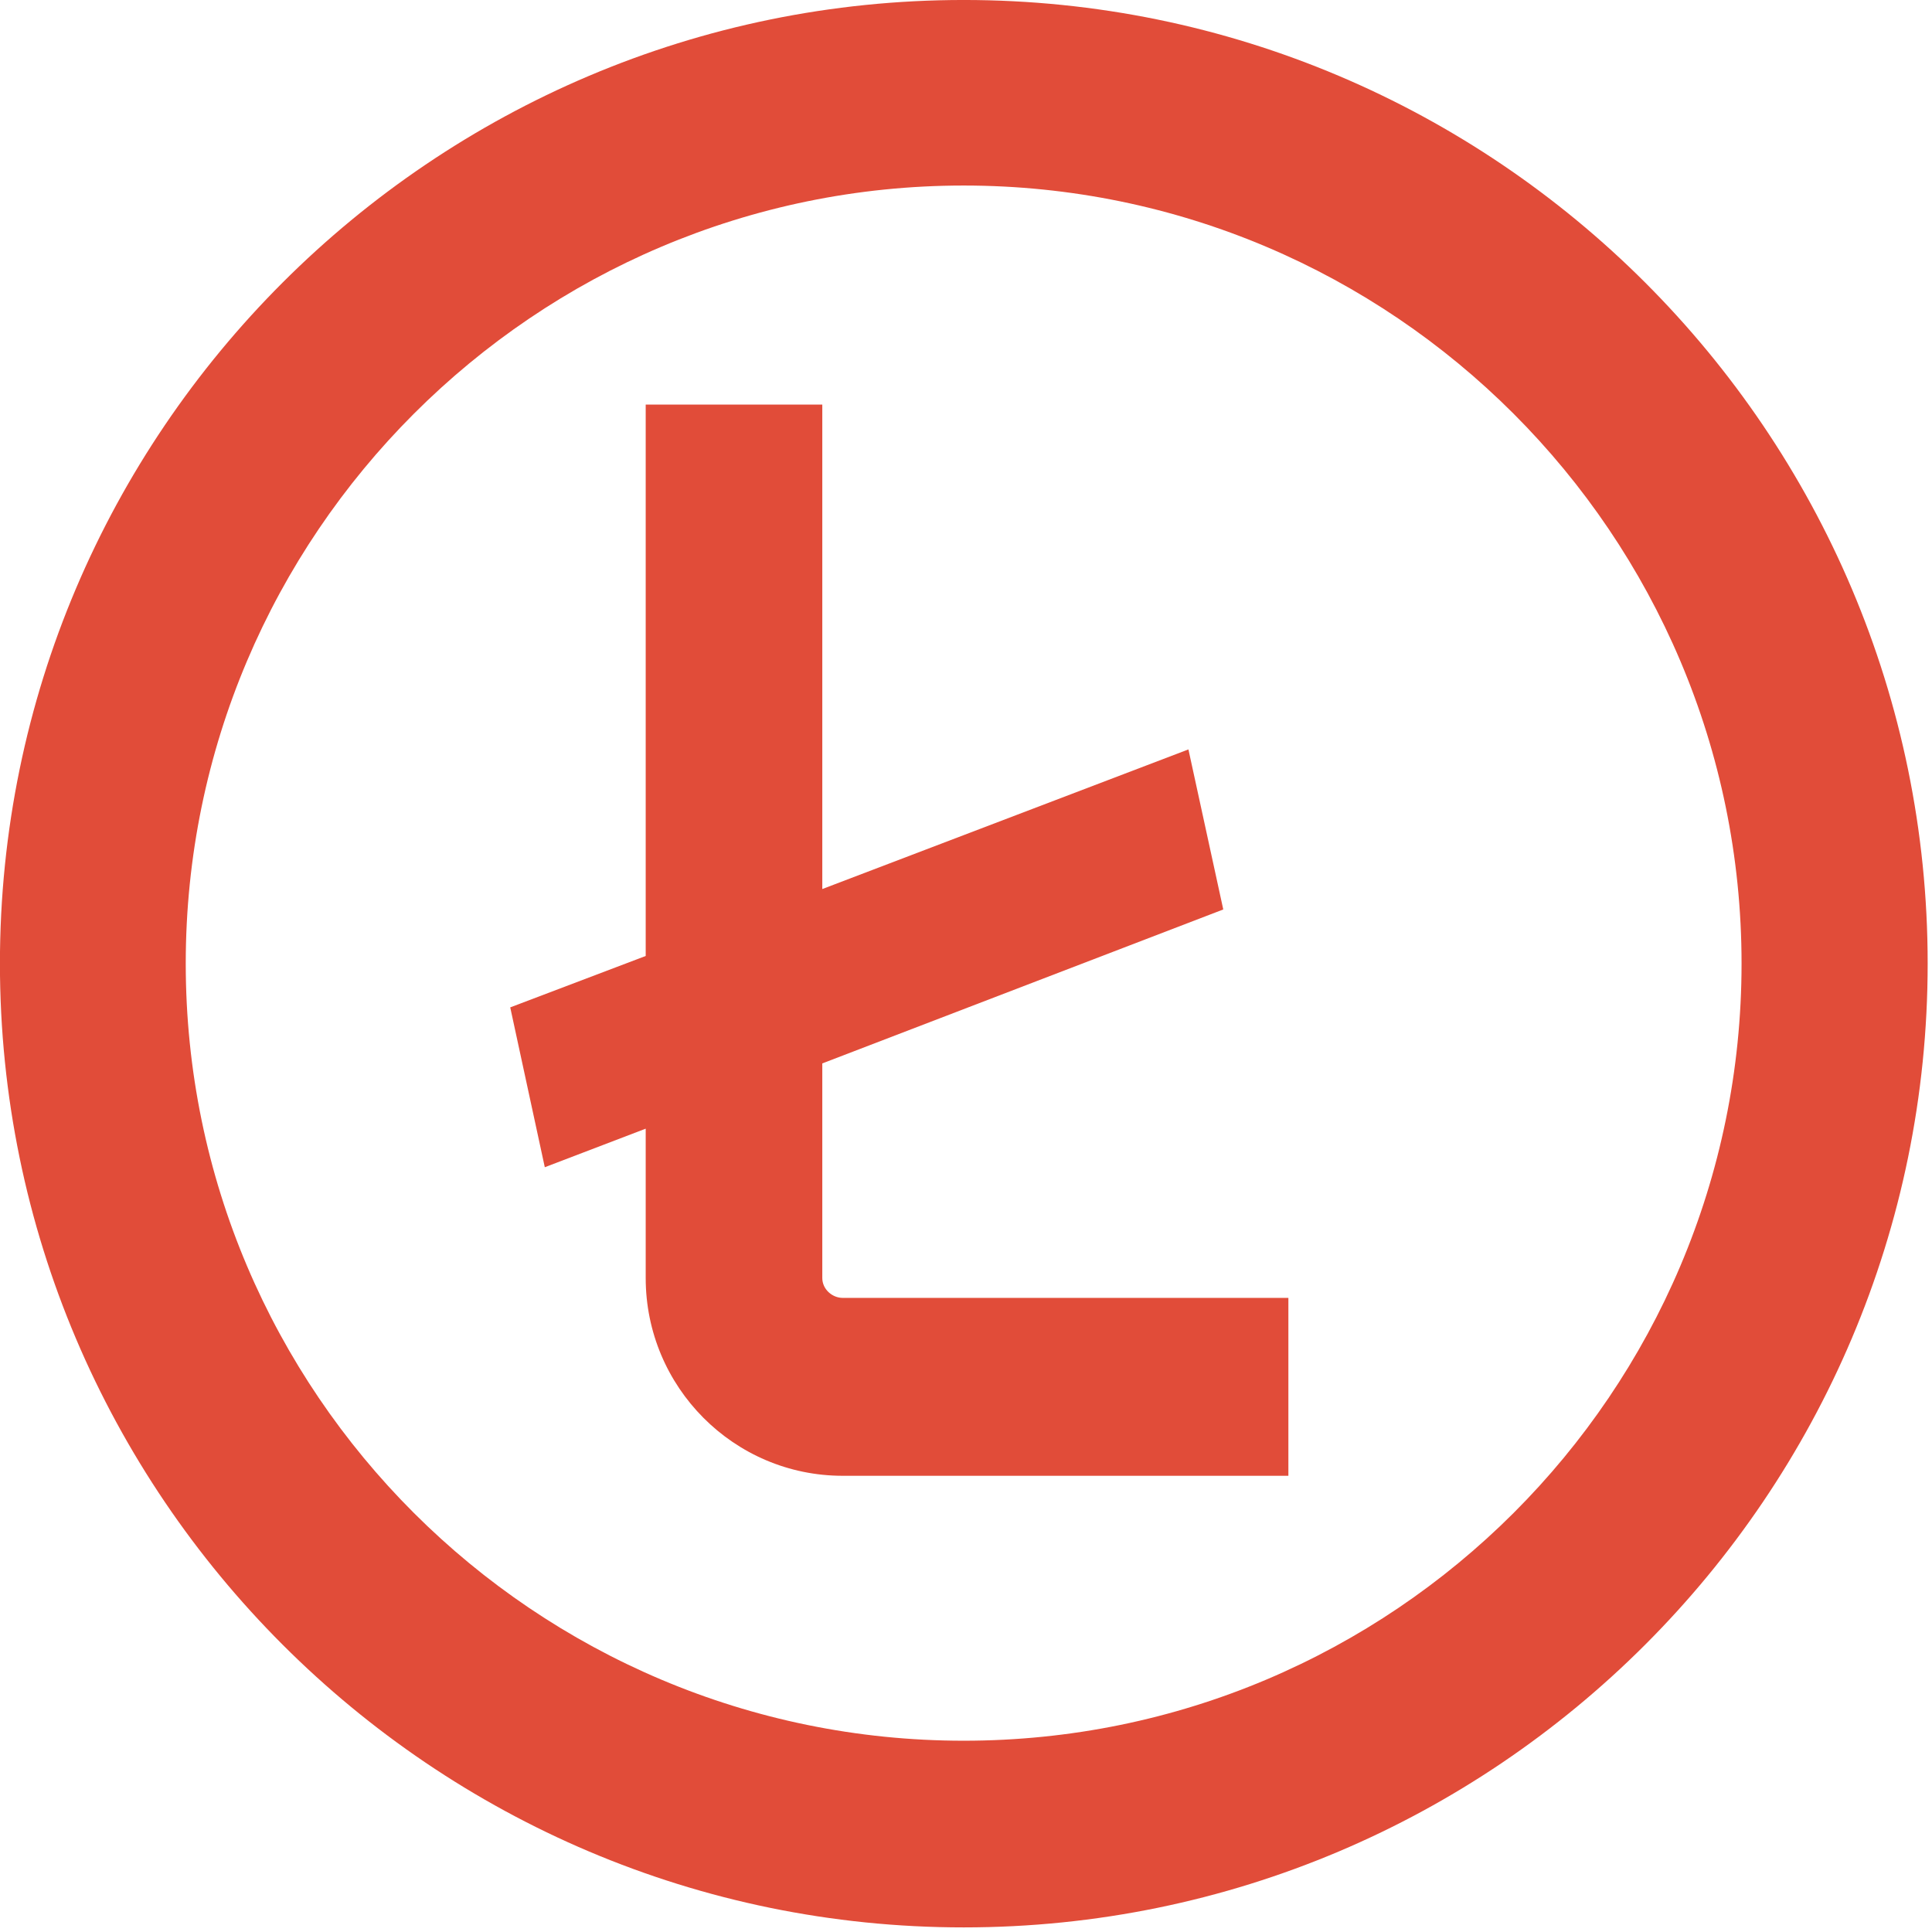
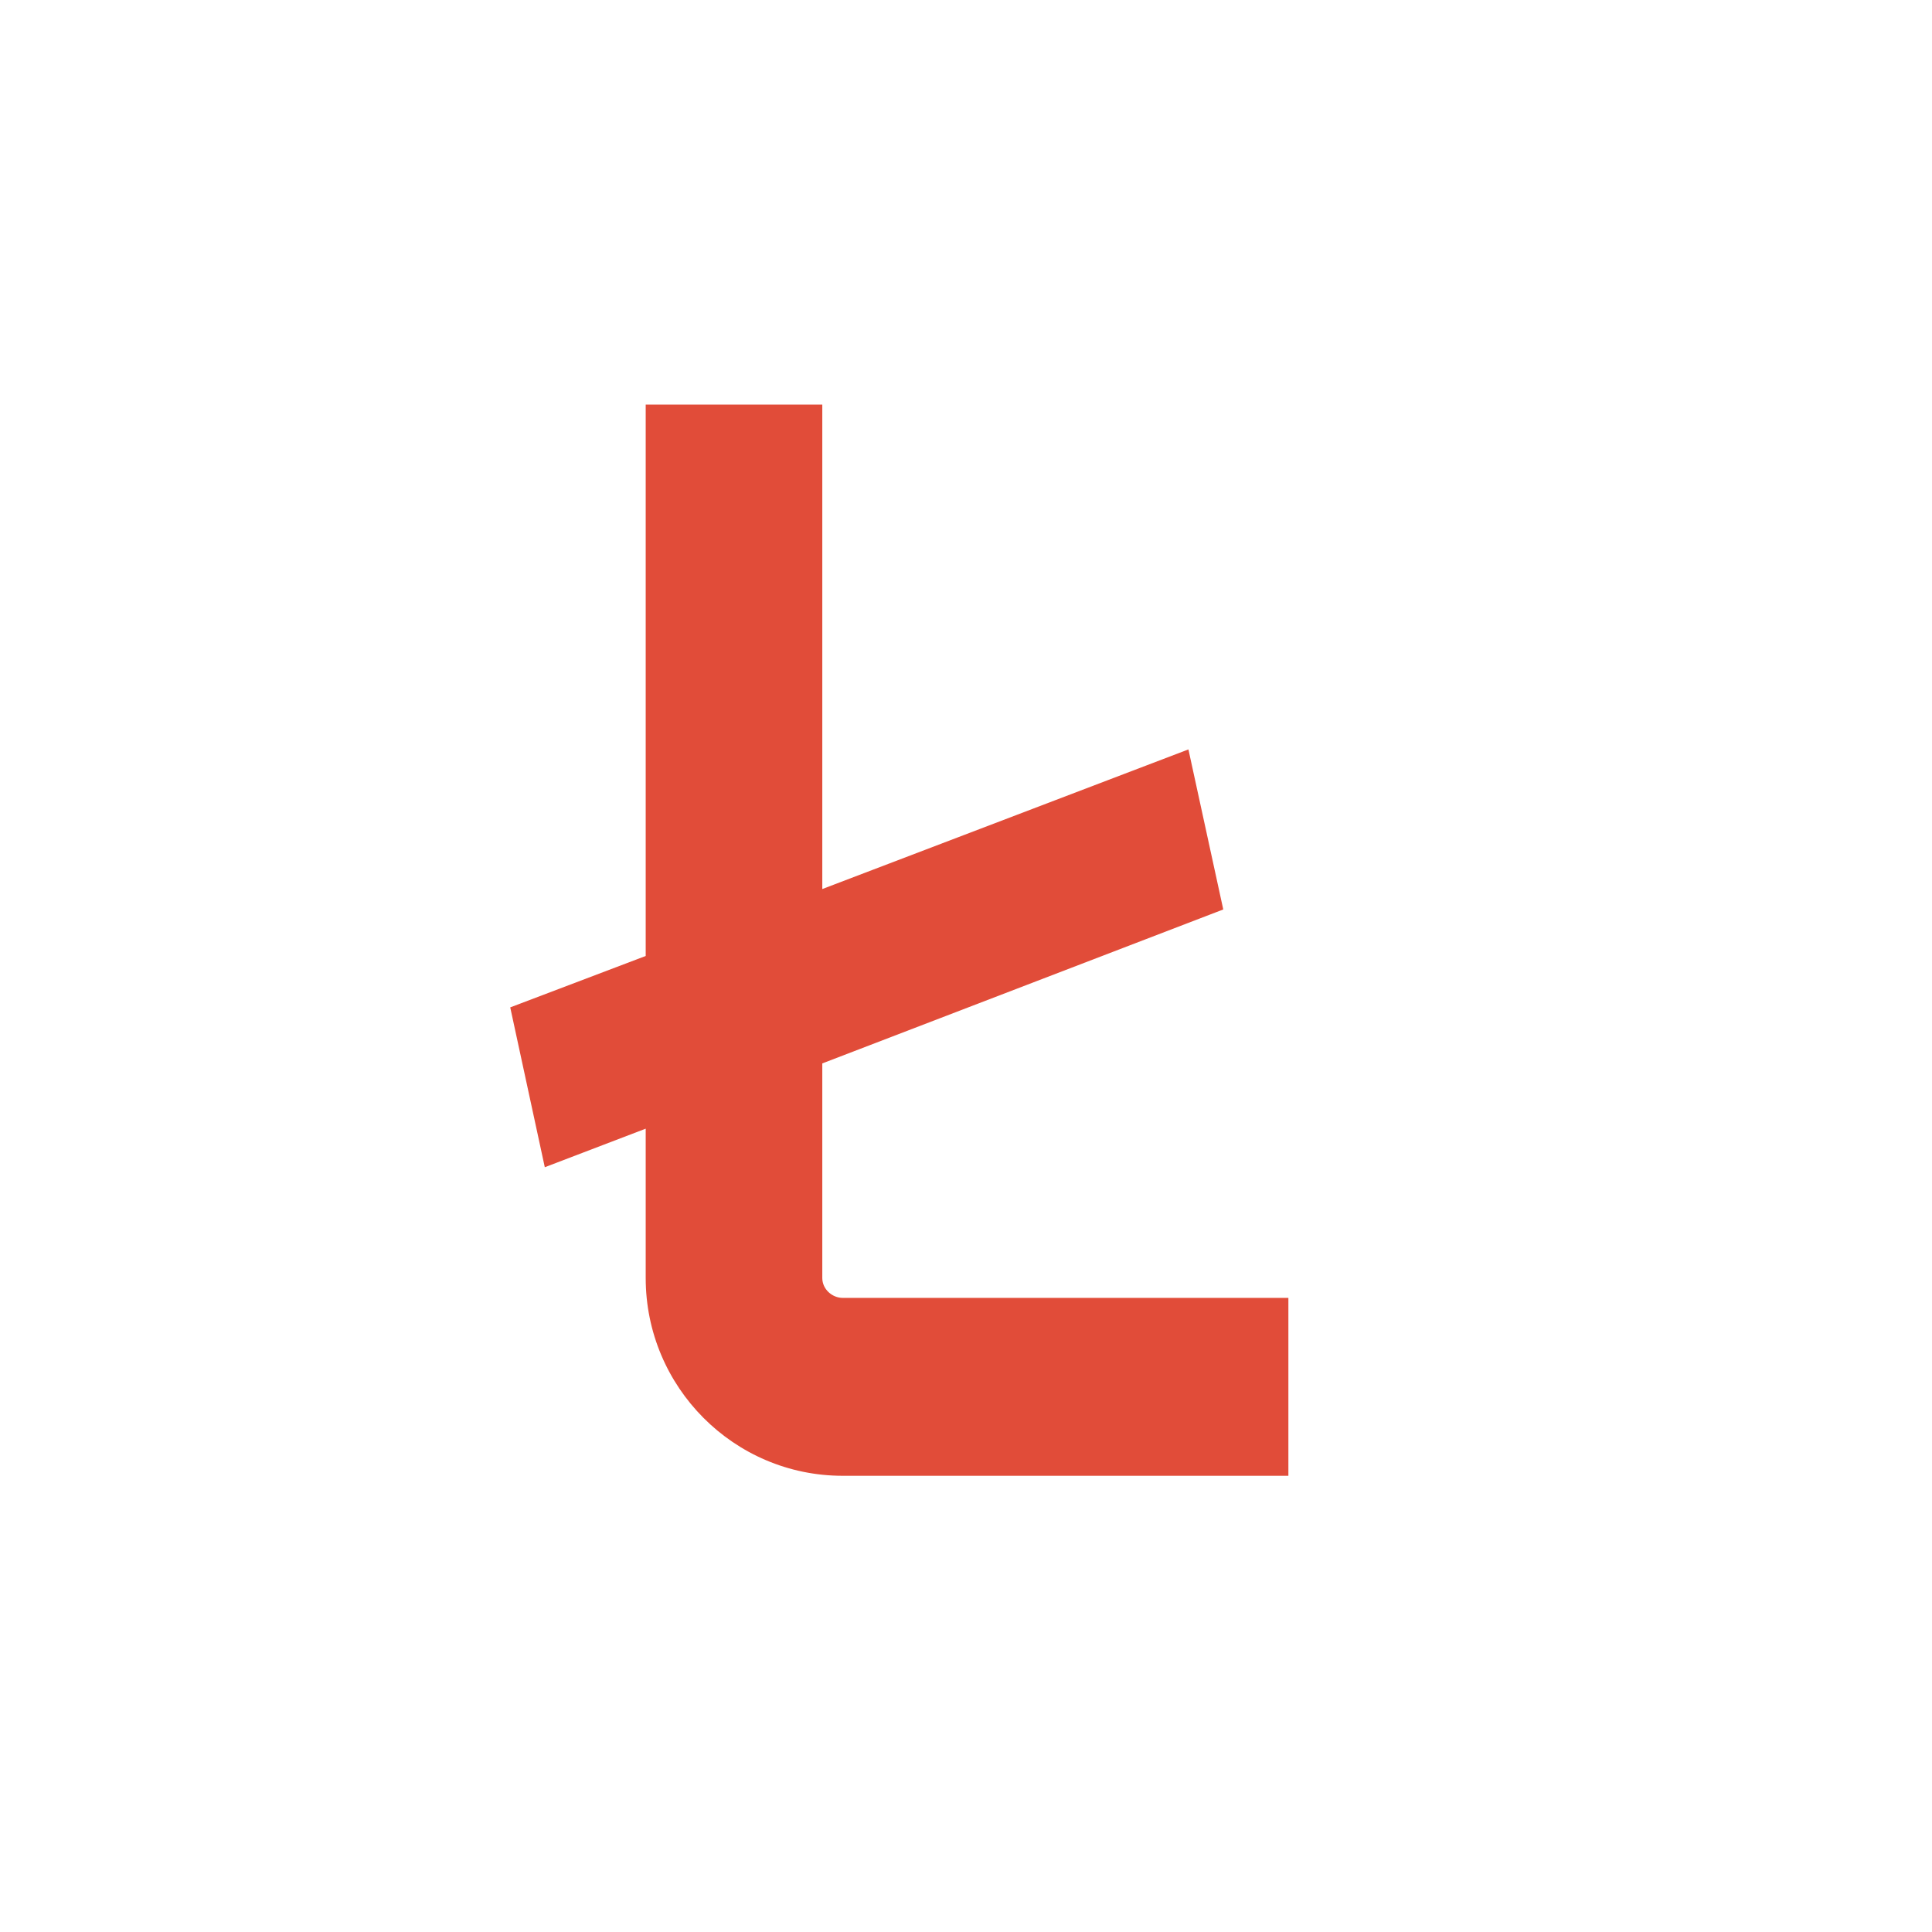
<svg xmlns="http://www.w3.org/2000/svg" viewBox="0 0 399 399" xml:space="preserve" style="fill-rule:evenodd;clip-rule:evenodd;stroke-linejoin:round;stroke-miterlimit:2">
-   <path d="M0 77.021c-21.252 0-38.558-17.254-38.558-38.519C-38.558 17.245-21.252-.056 0-.056c21.266 0 38.55 17.301 38.55 38.558 0 21.265-17.284 38.519-38.55 38.519M0-9.252c-26.318 0-47.767 21.419-47.767 47.754 0 26.342 21.449 47.771 47.767 47.771 26.354 0 47.774-21.429 47.774-47.771C47.774 12.167 26.354-9.252 0-9.252" style="fill:#e14c39" transform="translate(199.031 38.55) scale(4.167)" />
  <path d="M0 33.484V22.849l19.873-7.63-1.727-7.932L0 14.207v-24.01h-8.752v27.327l-6.714 2.548 1.713 7.922 5.001-1.911v7.401c0 5.409 4.374 9.803 9.765 9.803H23.1V34.47H1.013C.494 34.47 0 34.043 0 33.484" style="fill:#e14c39" transform="translate(169.821 124.406) scale(4.167)" />
</svg>